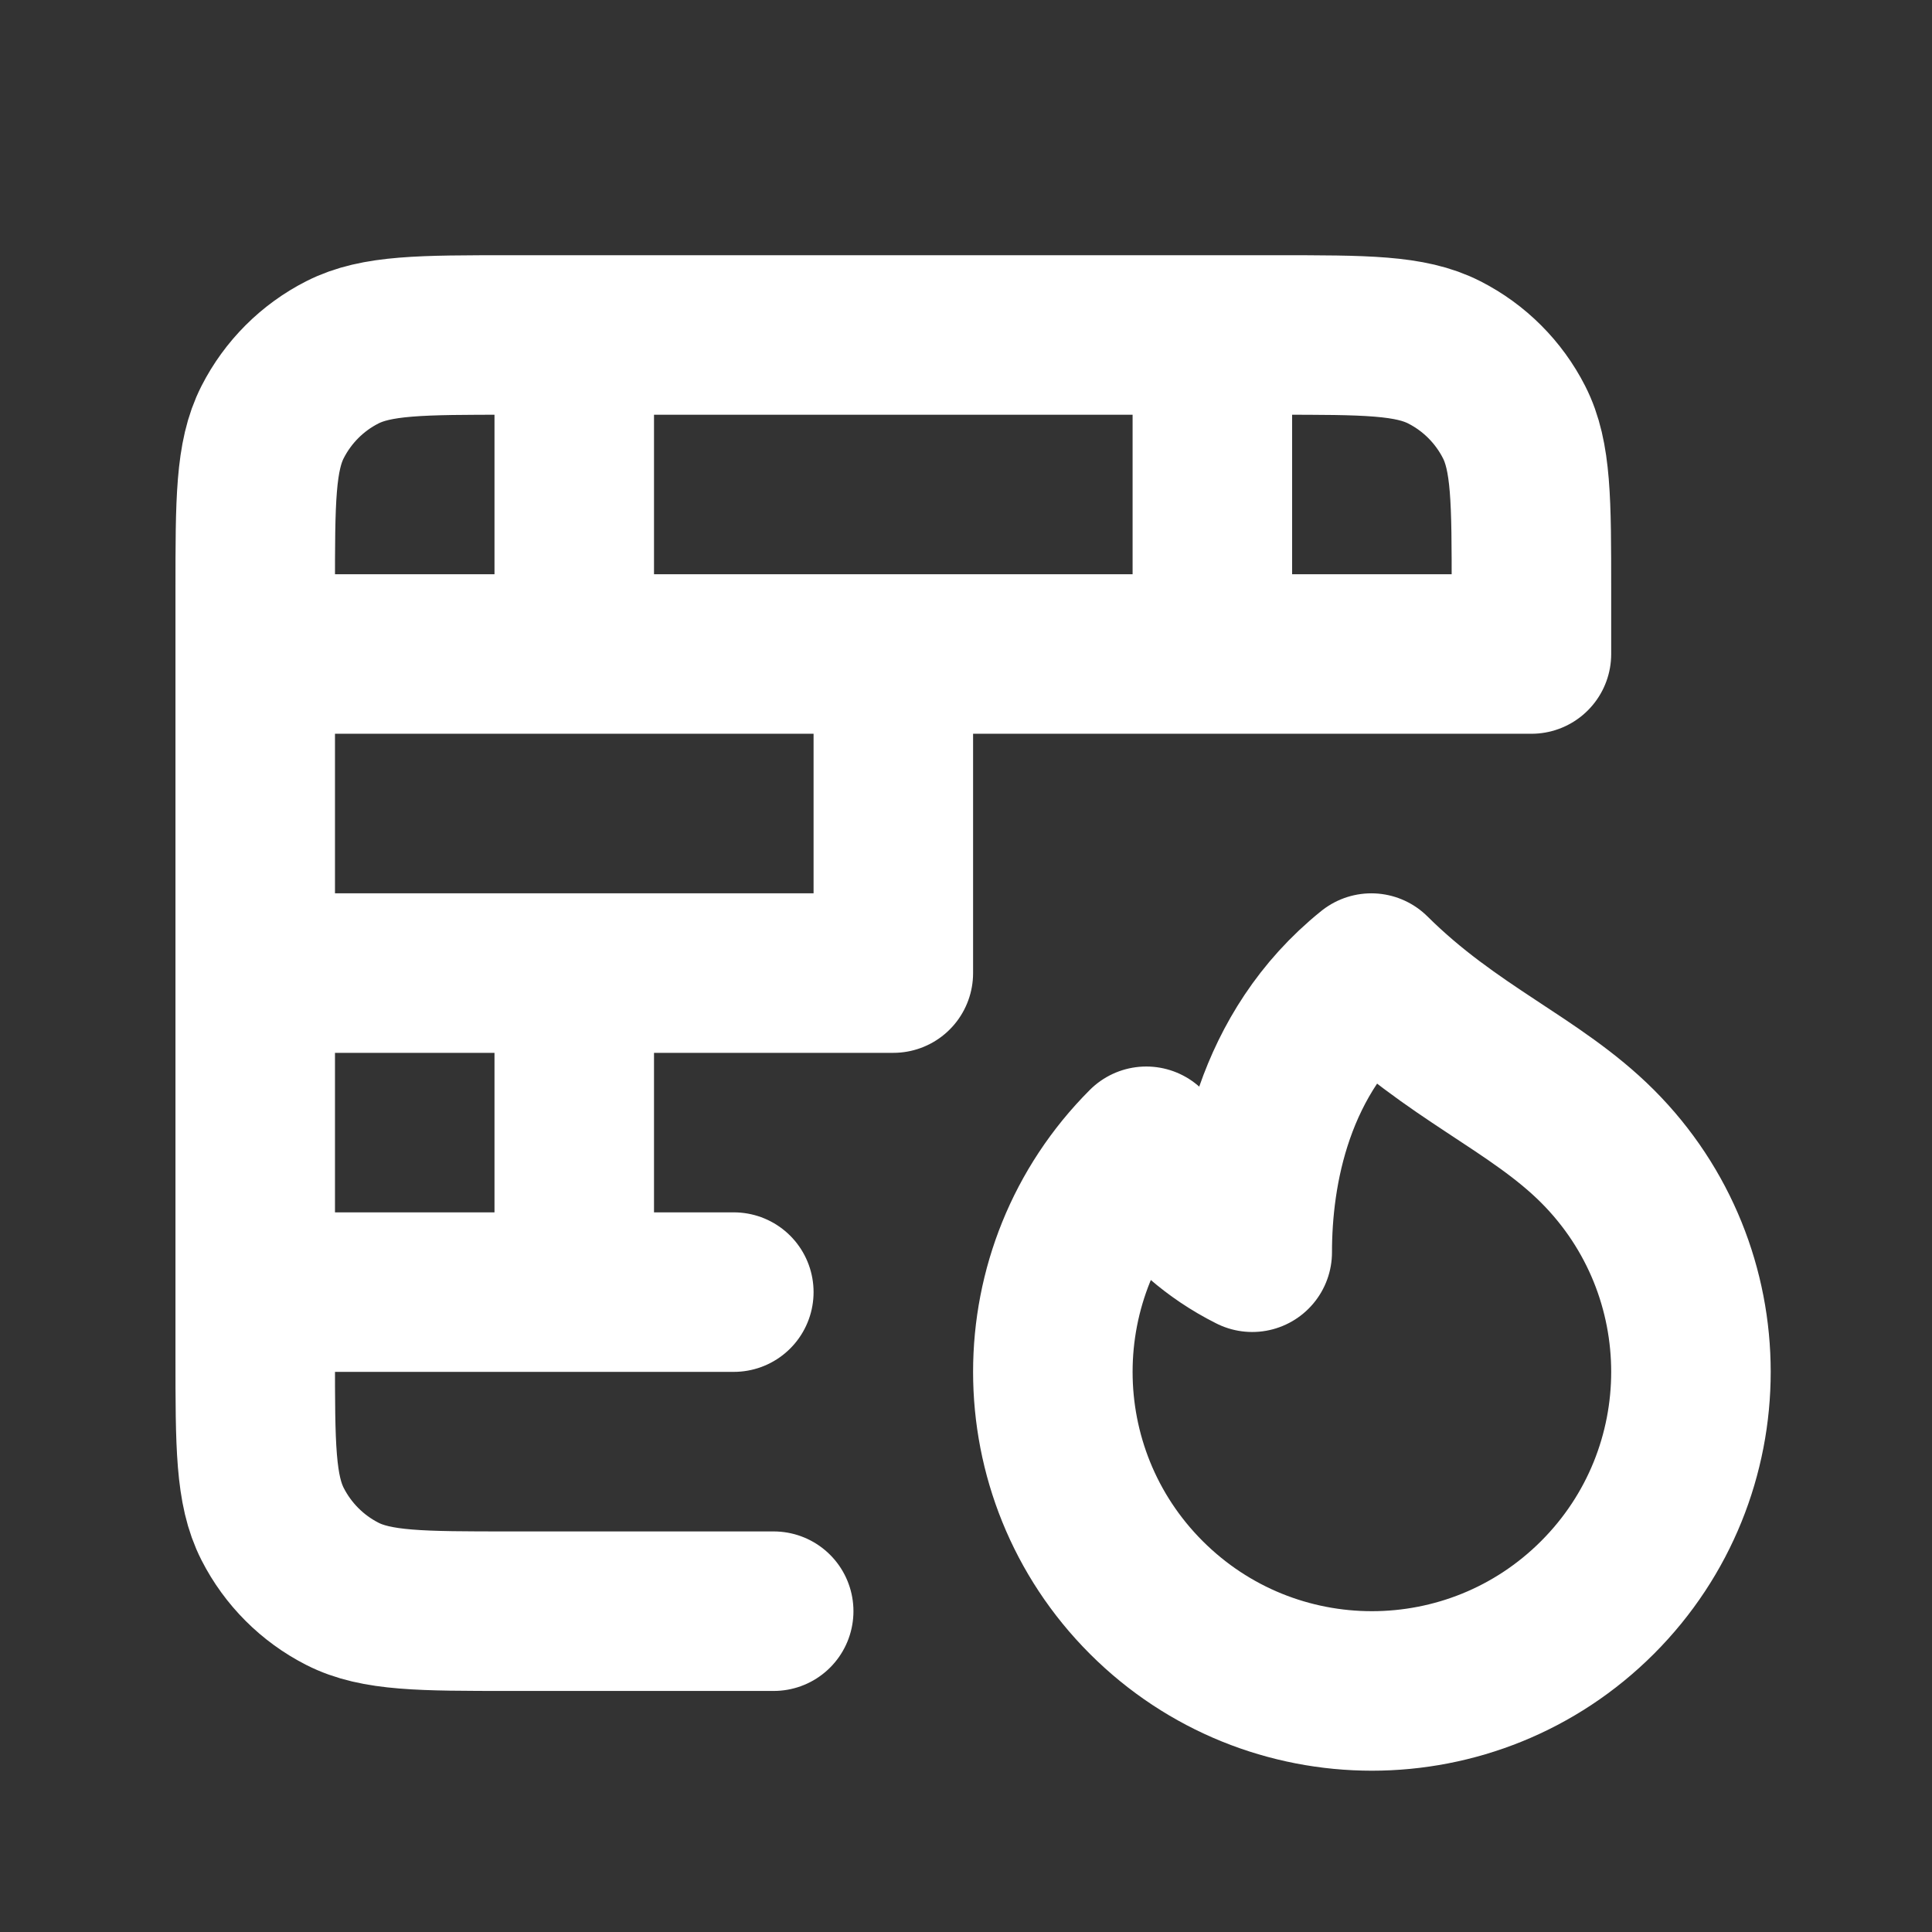
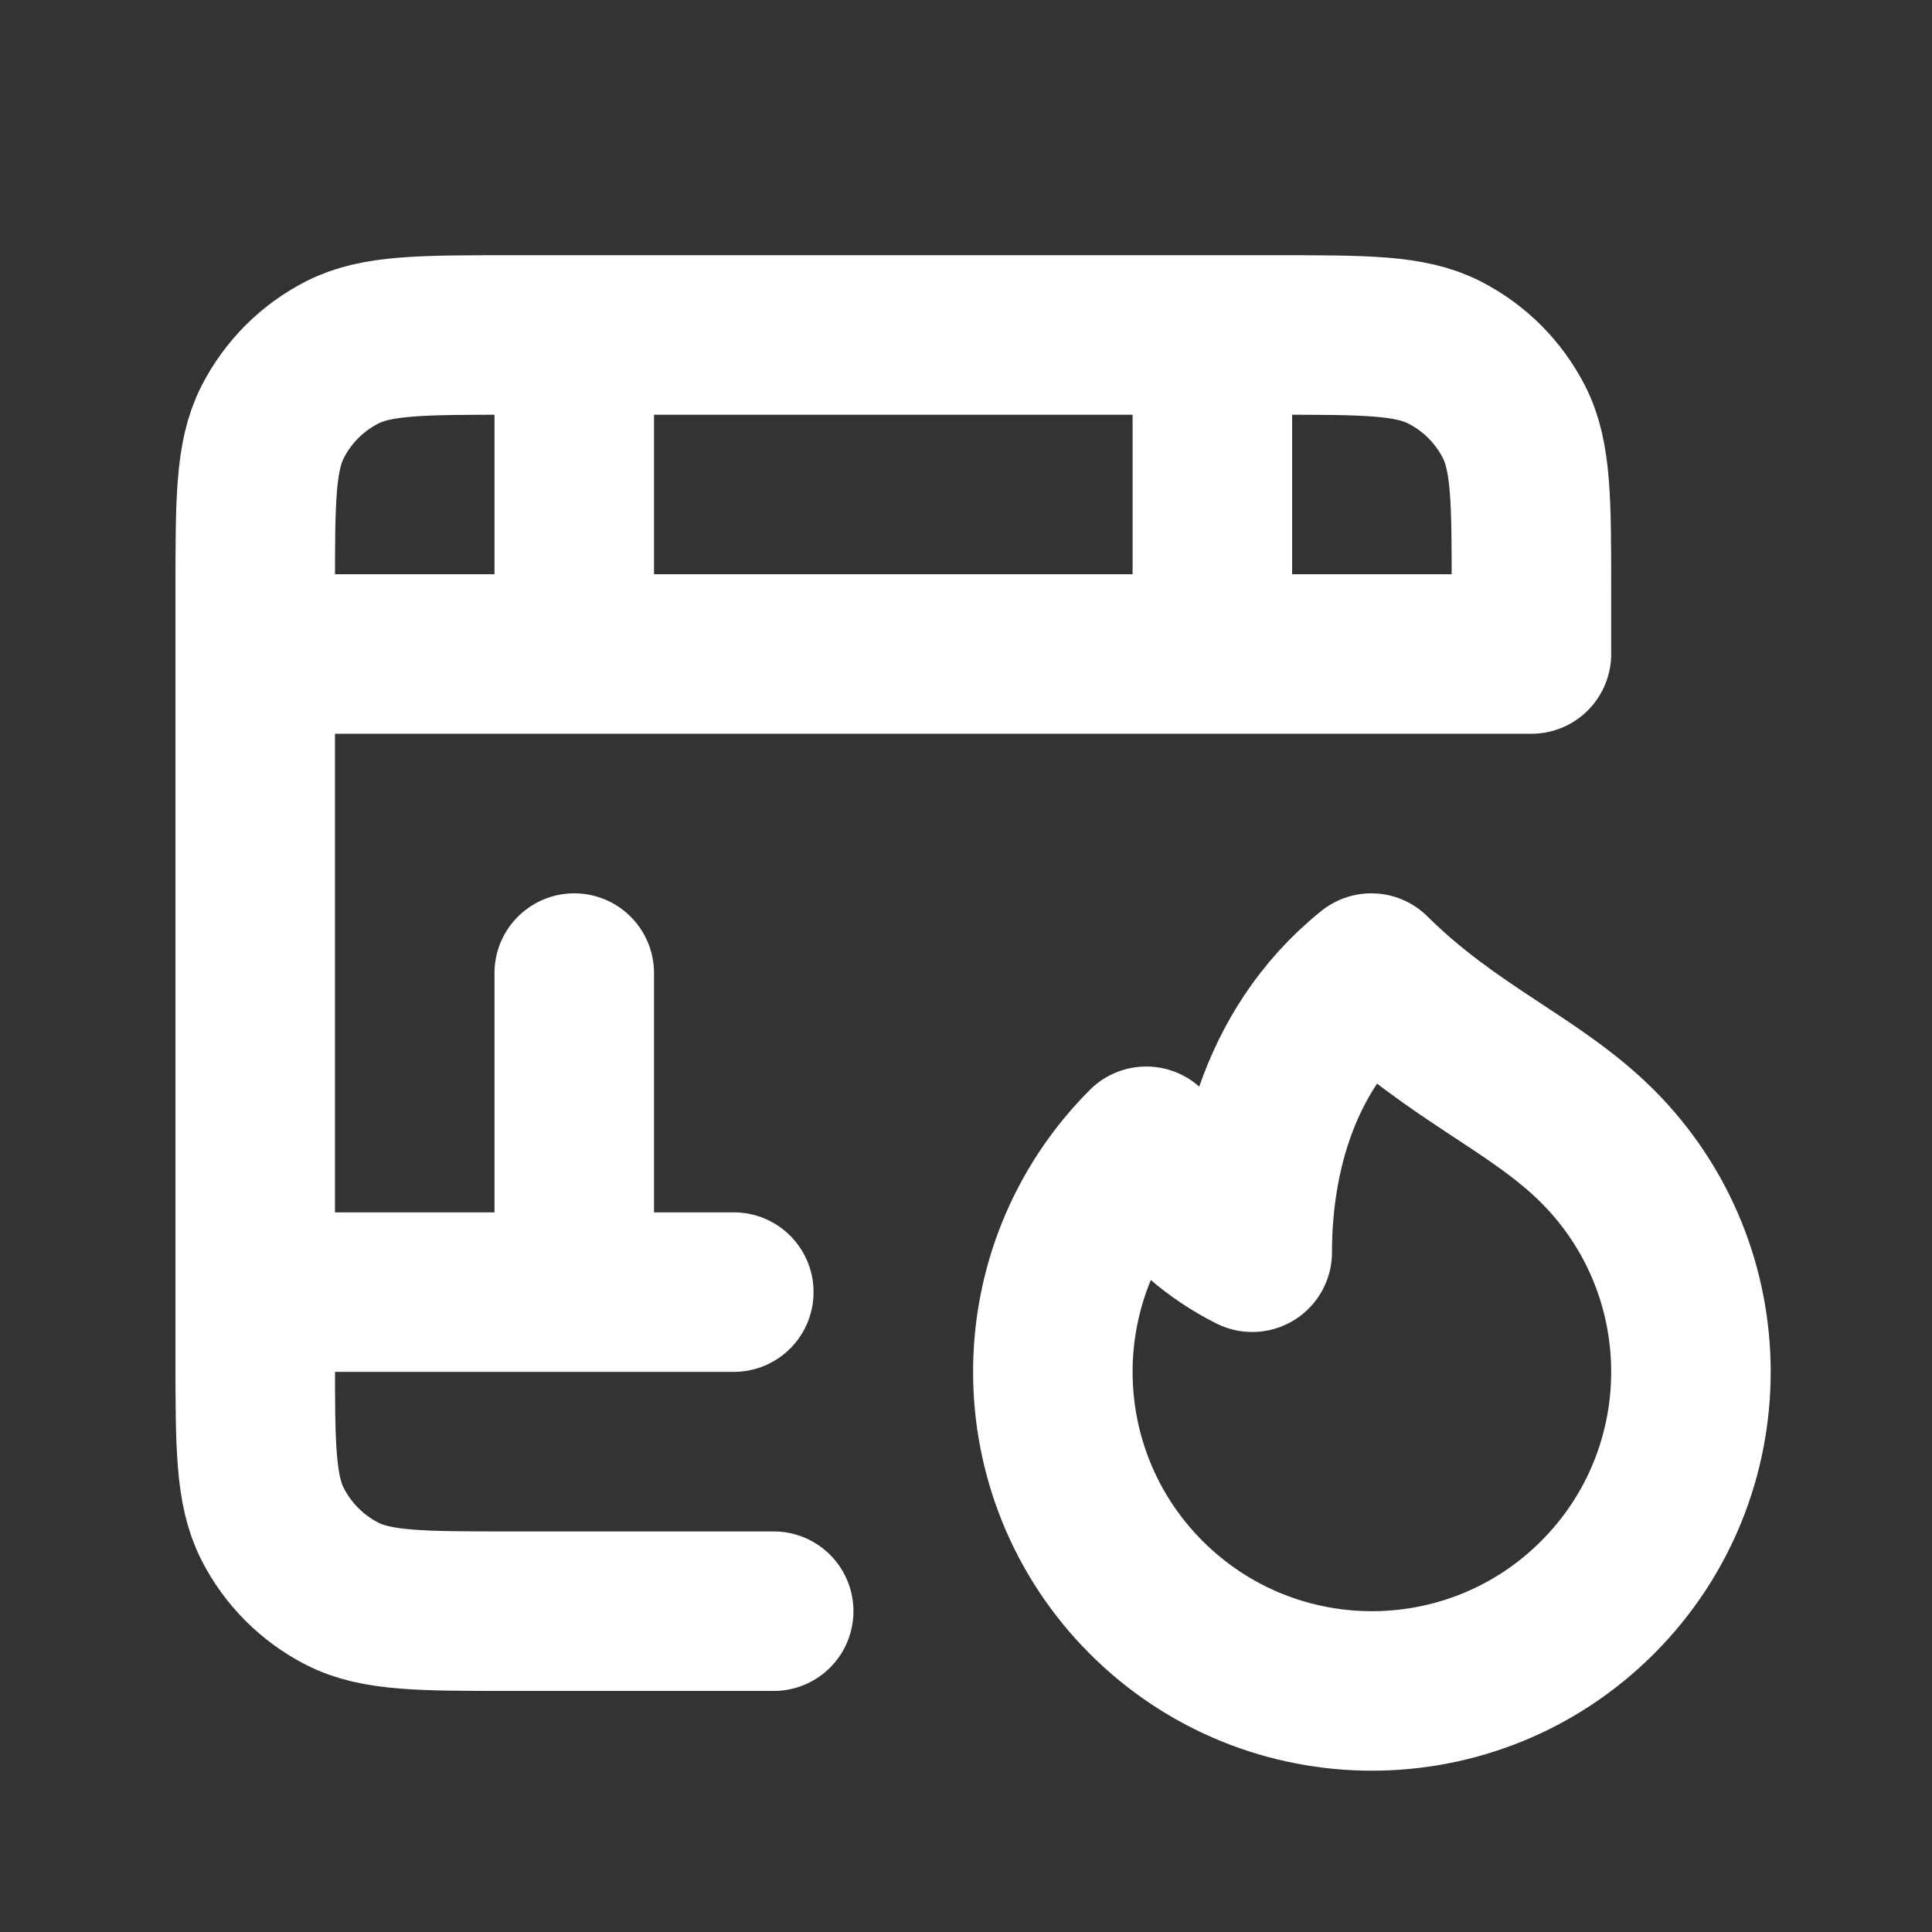
<svg xmlns="http://www.w3.org/2000/svg" width="39" height="39" viewBox="0 0 39 39" fill="none">
  <rect x="0" y="0" width="39" height="39" fill="#333333" stroke="none" />
  <g id="firewall">
-     <path id="Icon" d="M15.618 32.524H10.304C8.501 32.524 7.599 32.524 6.91 32.173C6.304 31.864 5.812 31.371 5.503 30.765C5.152 30.076 5.152 29.175 5.152 27.371V11.914C5.152 10.111 5.152 9.209 5.503 8.52C5.812 7.914 6.304 7.421 6.91 7.113C7.599 6.762 8.501 6.762 10.304 6.762H25.761C27.565 6.762 28.467 6.762 29.155 7.113C29.761 7.421 30.254 7.914 30.563 8.52C30.914 9.209 30.914 10.111 30.914 11.914V13.202H5.152M5.152 19.643H18.033V13.202M5.152 26.083H14.813M11.592 6.762V13.202M11.592 19.643V26.083M24.473 6.762V13.202M32.248 32.247C29.733 34.763 25.655 34.763 23.139 32.247C21.882 30.99 21.253 29.341 21.253 27.693C21.253 26.045 21.882 24.397 23.139 23.139C23.139 23.139 23.668 24.473 25.278 25.278C25.278 23.668 25.681 21.253 27.682 19.643C29.304 21.253 30.987 21.879 32.248 23.139C33.505 24.397 34.134 26.045 34.134 27.693C34.134 29.341 33.505 30.99 32.248 32.247Z" stroke="white" stroke-width="3.22" stroke-linecap="round" stroke-linejoin="round" />
+     <path id="Icon" d="M15.618 32.524H10.304C8.501 32.524 7.599 32.524 6.91 32.173C6.304 31.864 5.812 31.371 5.503 30.765C5.152 30.076 5.152 29.175 5.152 27.371V11.914C5.152 10.111 5.152 9.209 5.503 8.52C5.812 7.914 6.304 7.421 6.91 7.113C7.599 6.762 8.501 6.762 10.304 6.762H25.761C27.565 6.762 28.467 6.762 29.155 7.113C29.761 7.421 30.254 7.914 30.563 8.52C30.914 9.209 30.914 10.111 30.914 11.914V13.202H5.152M5.152 19.643V13.202M5.152 26.083H14.813M11.592 6.762V13.202M11.592 19.643V26.083M24.473 6.762V13.202M32.248 32.247C29.733 34.763 25.655 34.763 23.139 32.247C21.882 30.99 21.253 29.341 21.253 27.693C21.253 26.045 21.882 24.397 23.139 23.139C23.139 23.139 23.668 24.473 25.278 25.278C25.278 23.668 25.681 21.253 27.682 19.643C29.304 21.253 30.987 21.879 32.248 23.139C33.505 24.397 34.134 26.045 34.134 27.693C34.134 29.341 33.505 30.99 32.248 32.247Z" stroke="white" stroke-width="3.22" stroke-linecap="round" stroke-linejoin="round" />
  </g>
</svg>